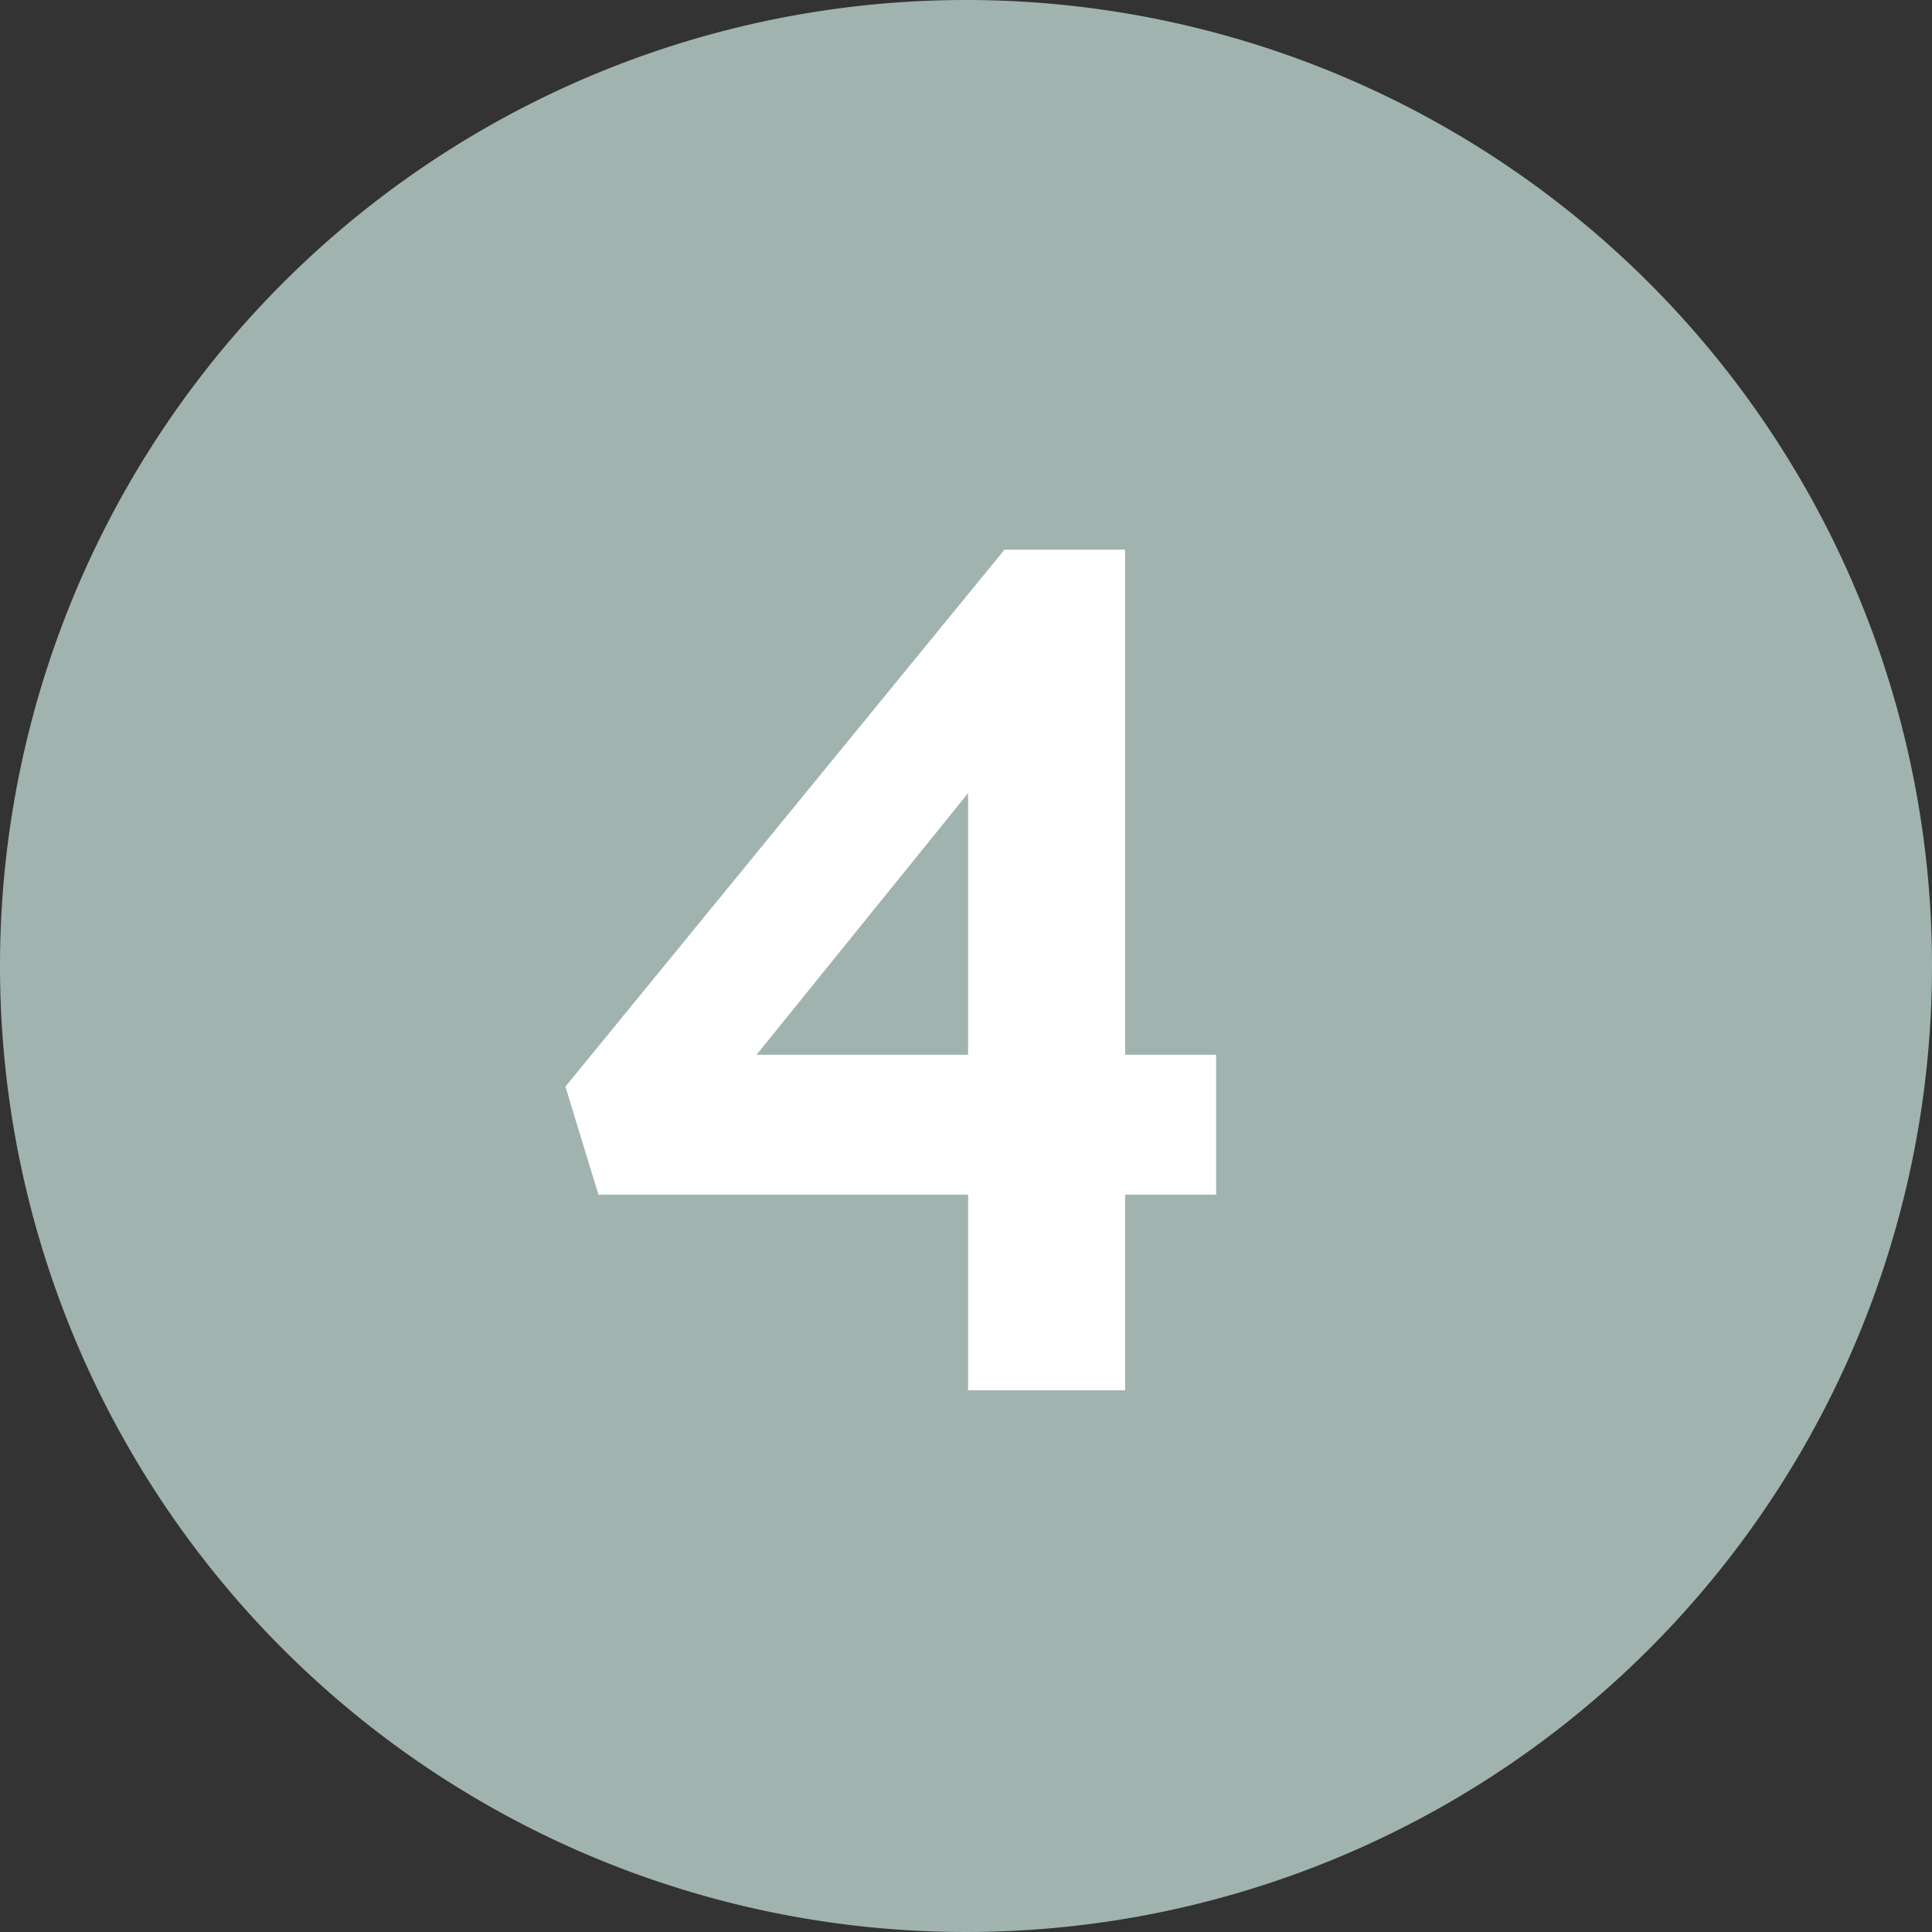
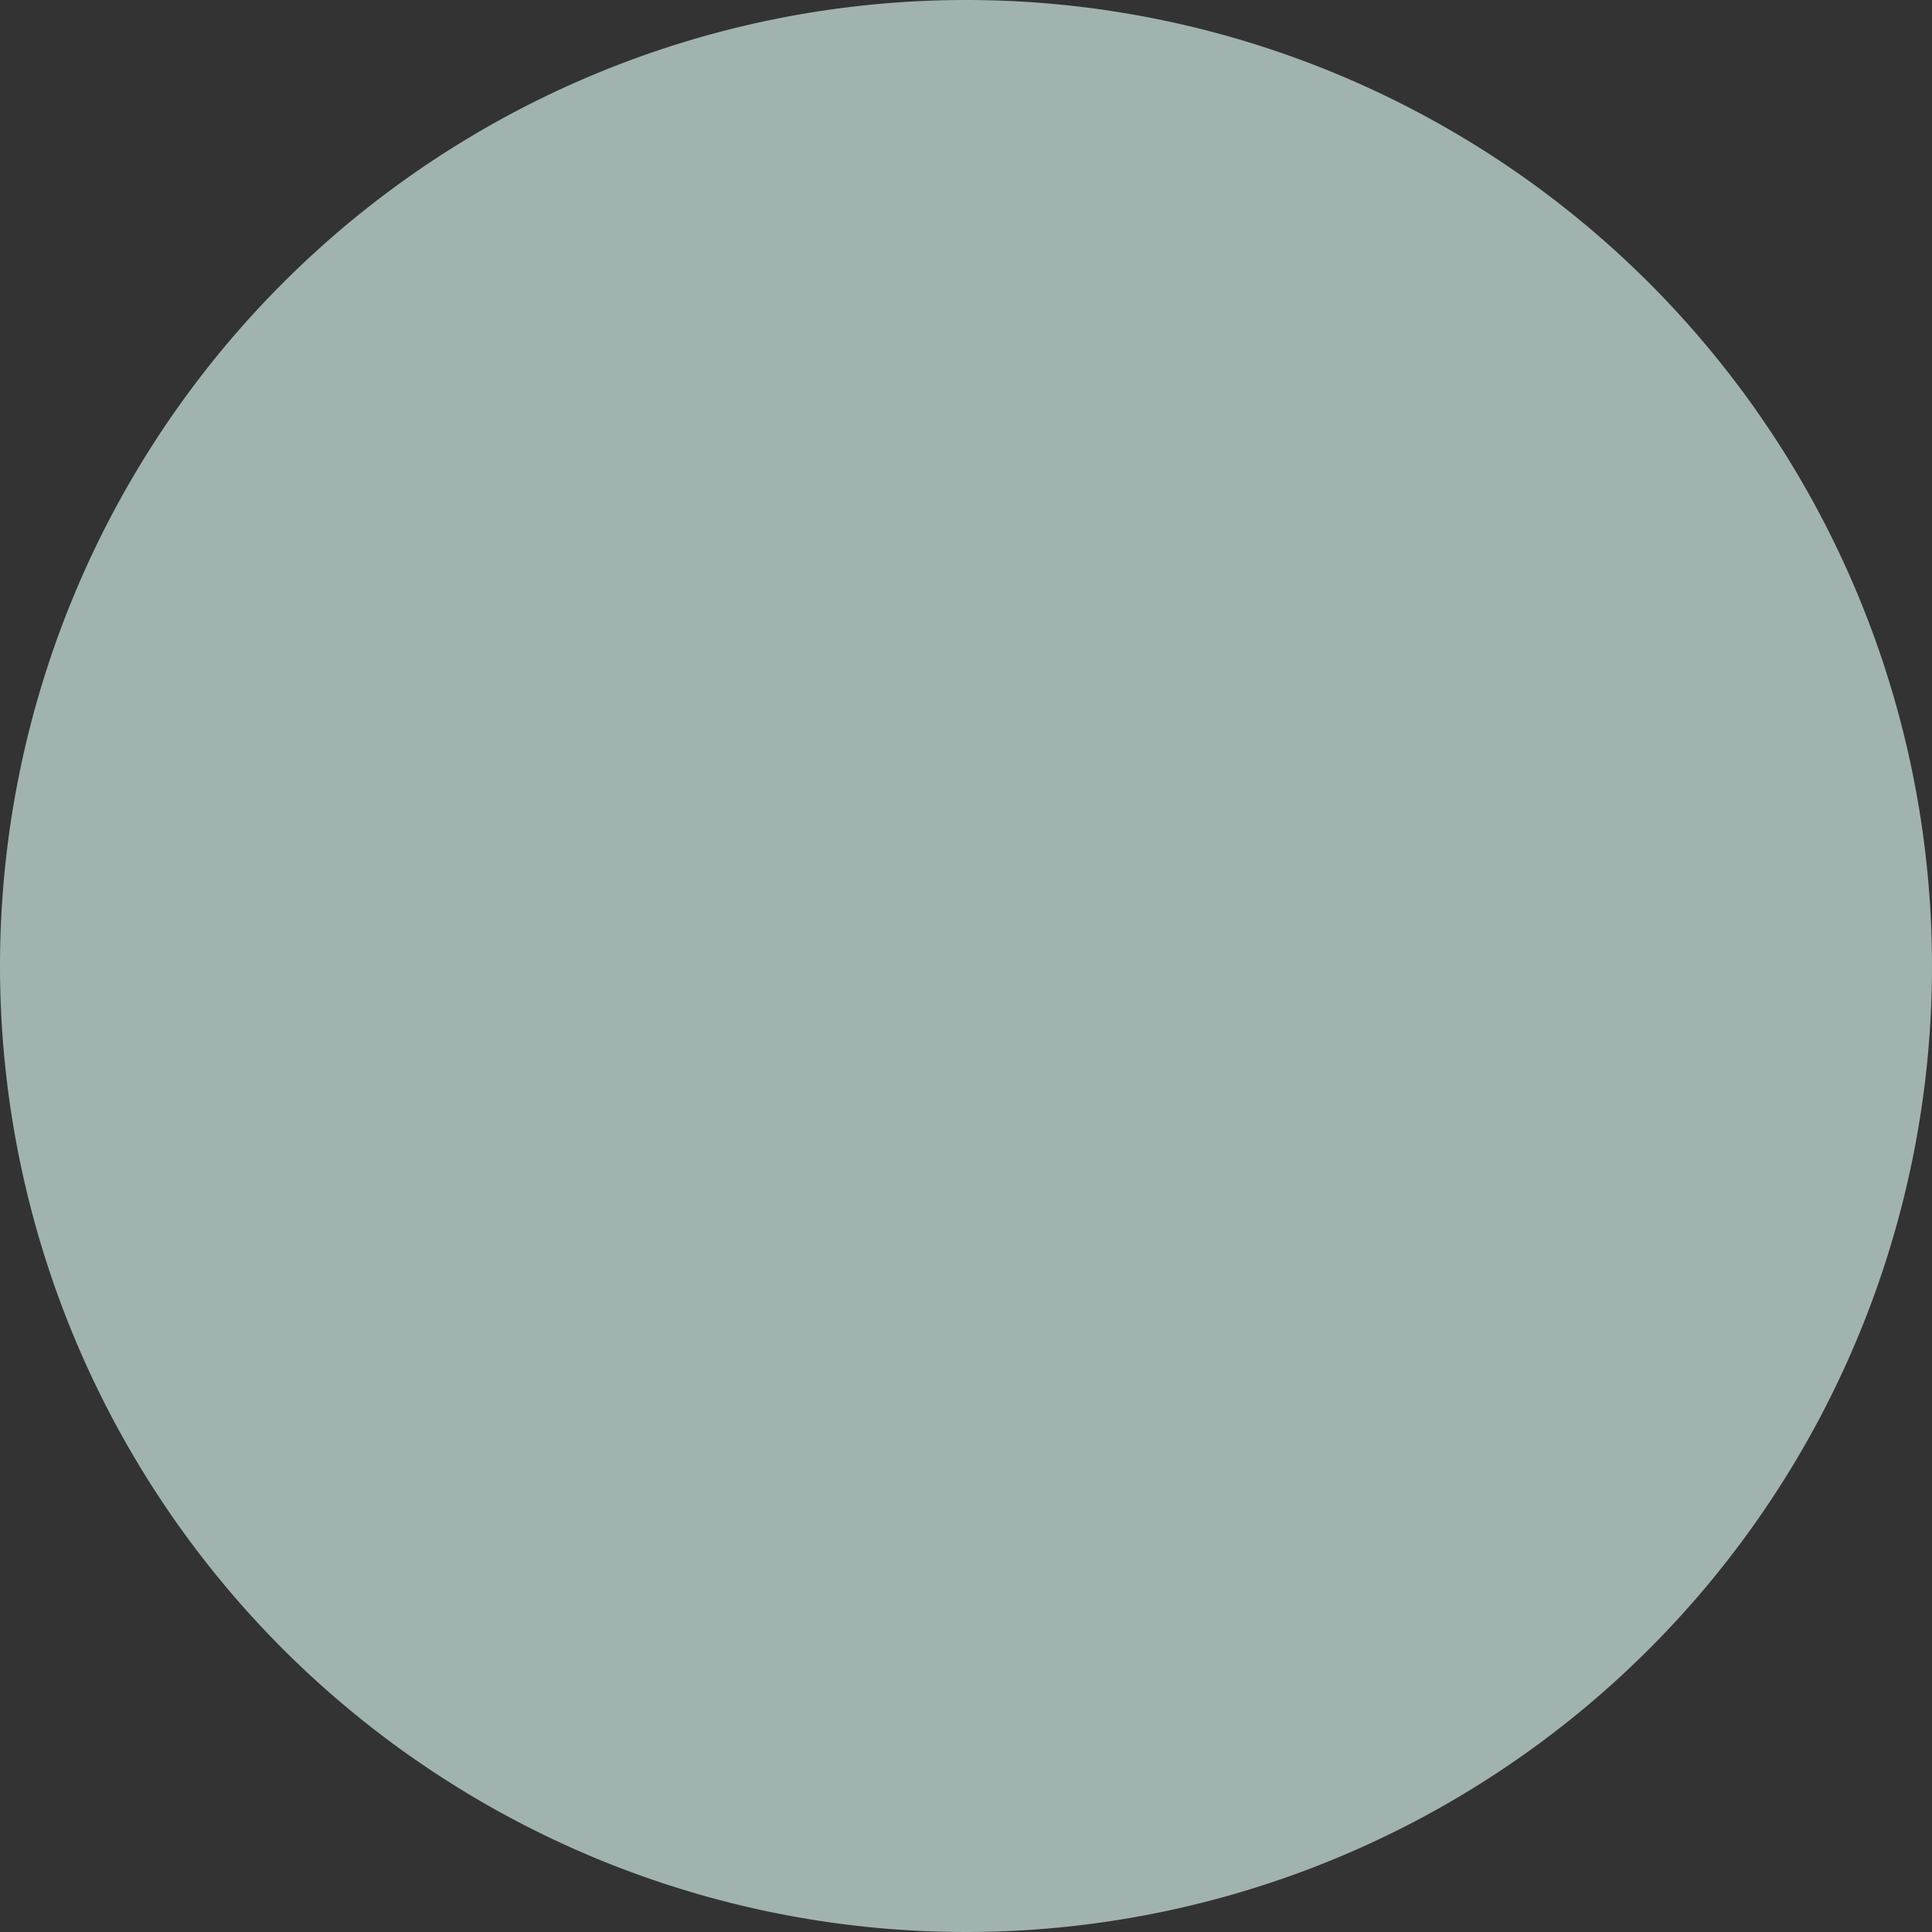
<svg xmlns="http://www.w3.org/2000/svg" width="107" height="107" viewBox="0 0 107 107">
  <rect x="0" y="0" width="107" height="107" fill="#333333" stroke="none" />
  <g id="nummer04" transform="translate(-587 -591)">
    <path id="Path_7" data-name="Path 7" d="M53.5,0A53.5,53.5,0,1,1,0,53.5,53.5,53.5,0,0,1,53.5,0Z" transform="translate(587 591)" fill="#a1b3af" />
-     <path id="Path_8" data-name="Path 8" d="M31.311-18.585V-46.557H24.633L.315-16.821l1.827,5.985H22.617V0h8.694V-10.836h5.04v-7.749Zm-8.694-14.49v14.49H10.9Z" transform="translate(618 668)" fill="#fff" />
  </g>
</svg>